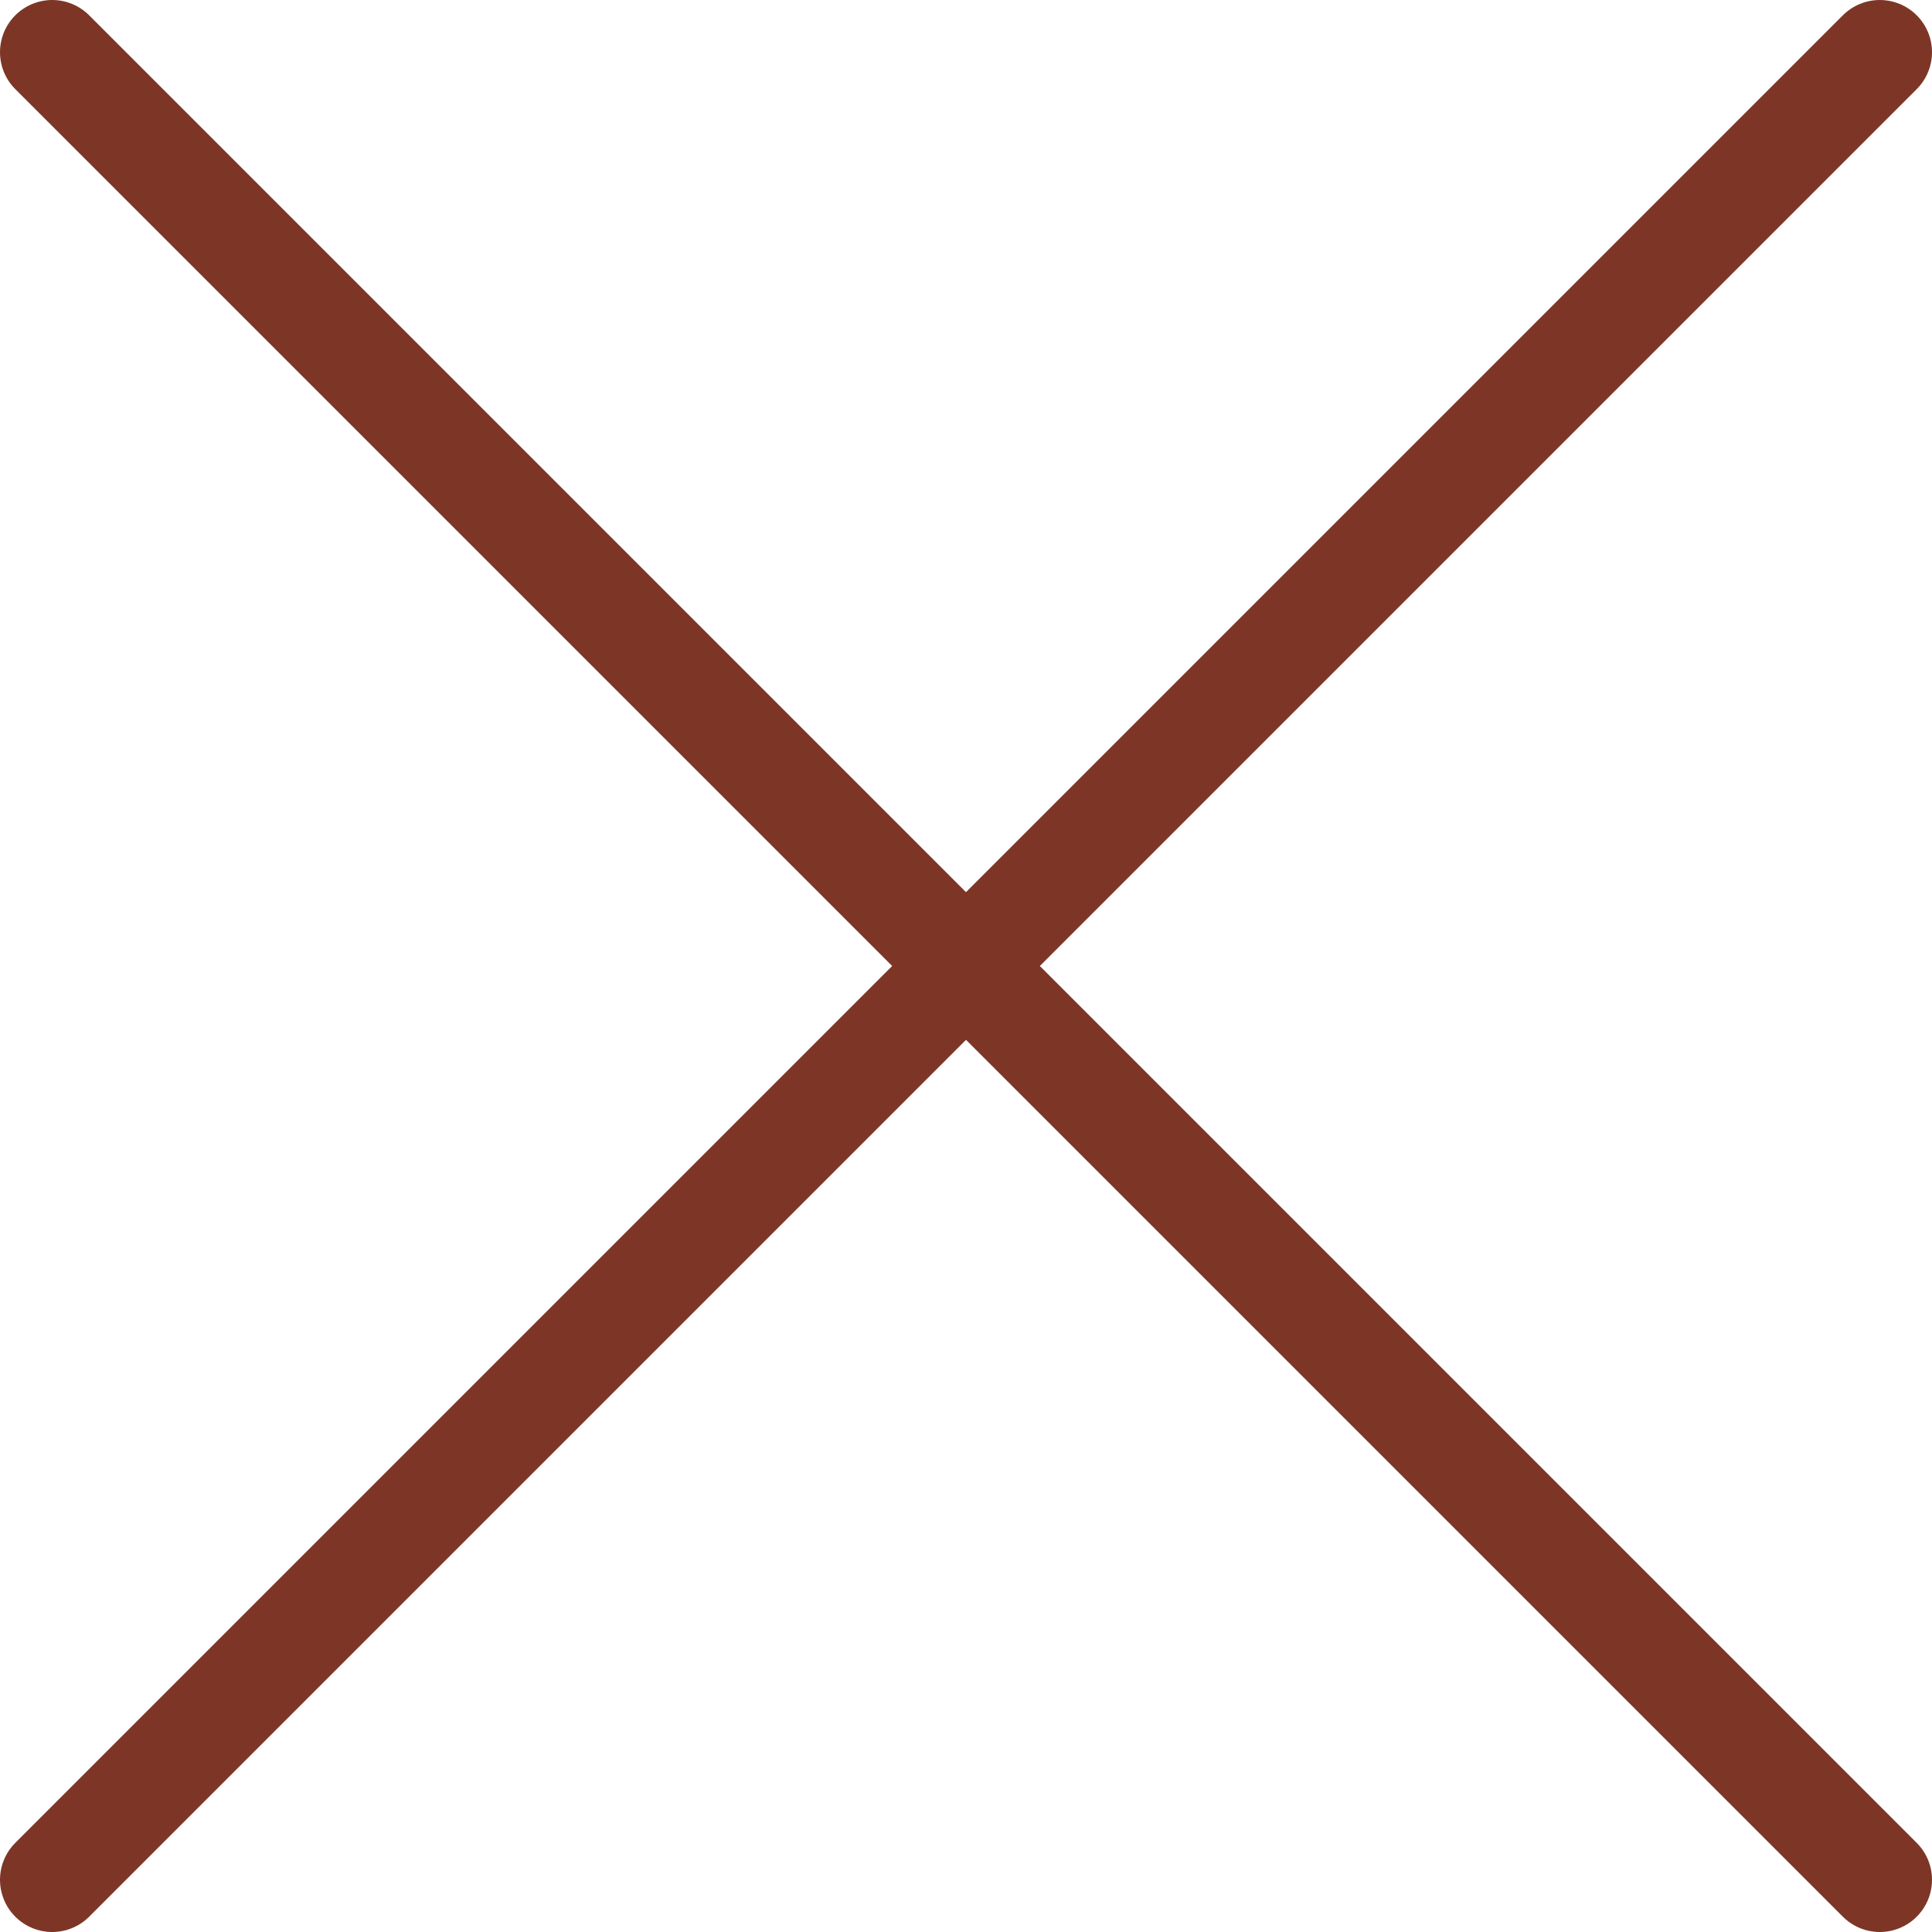
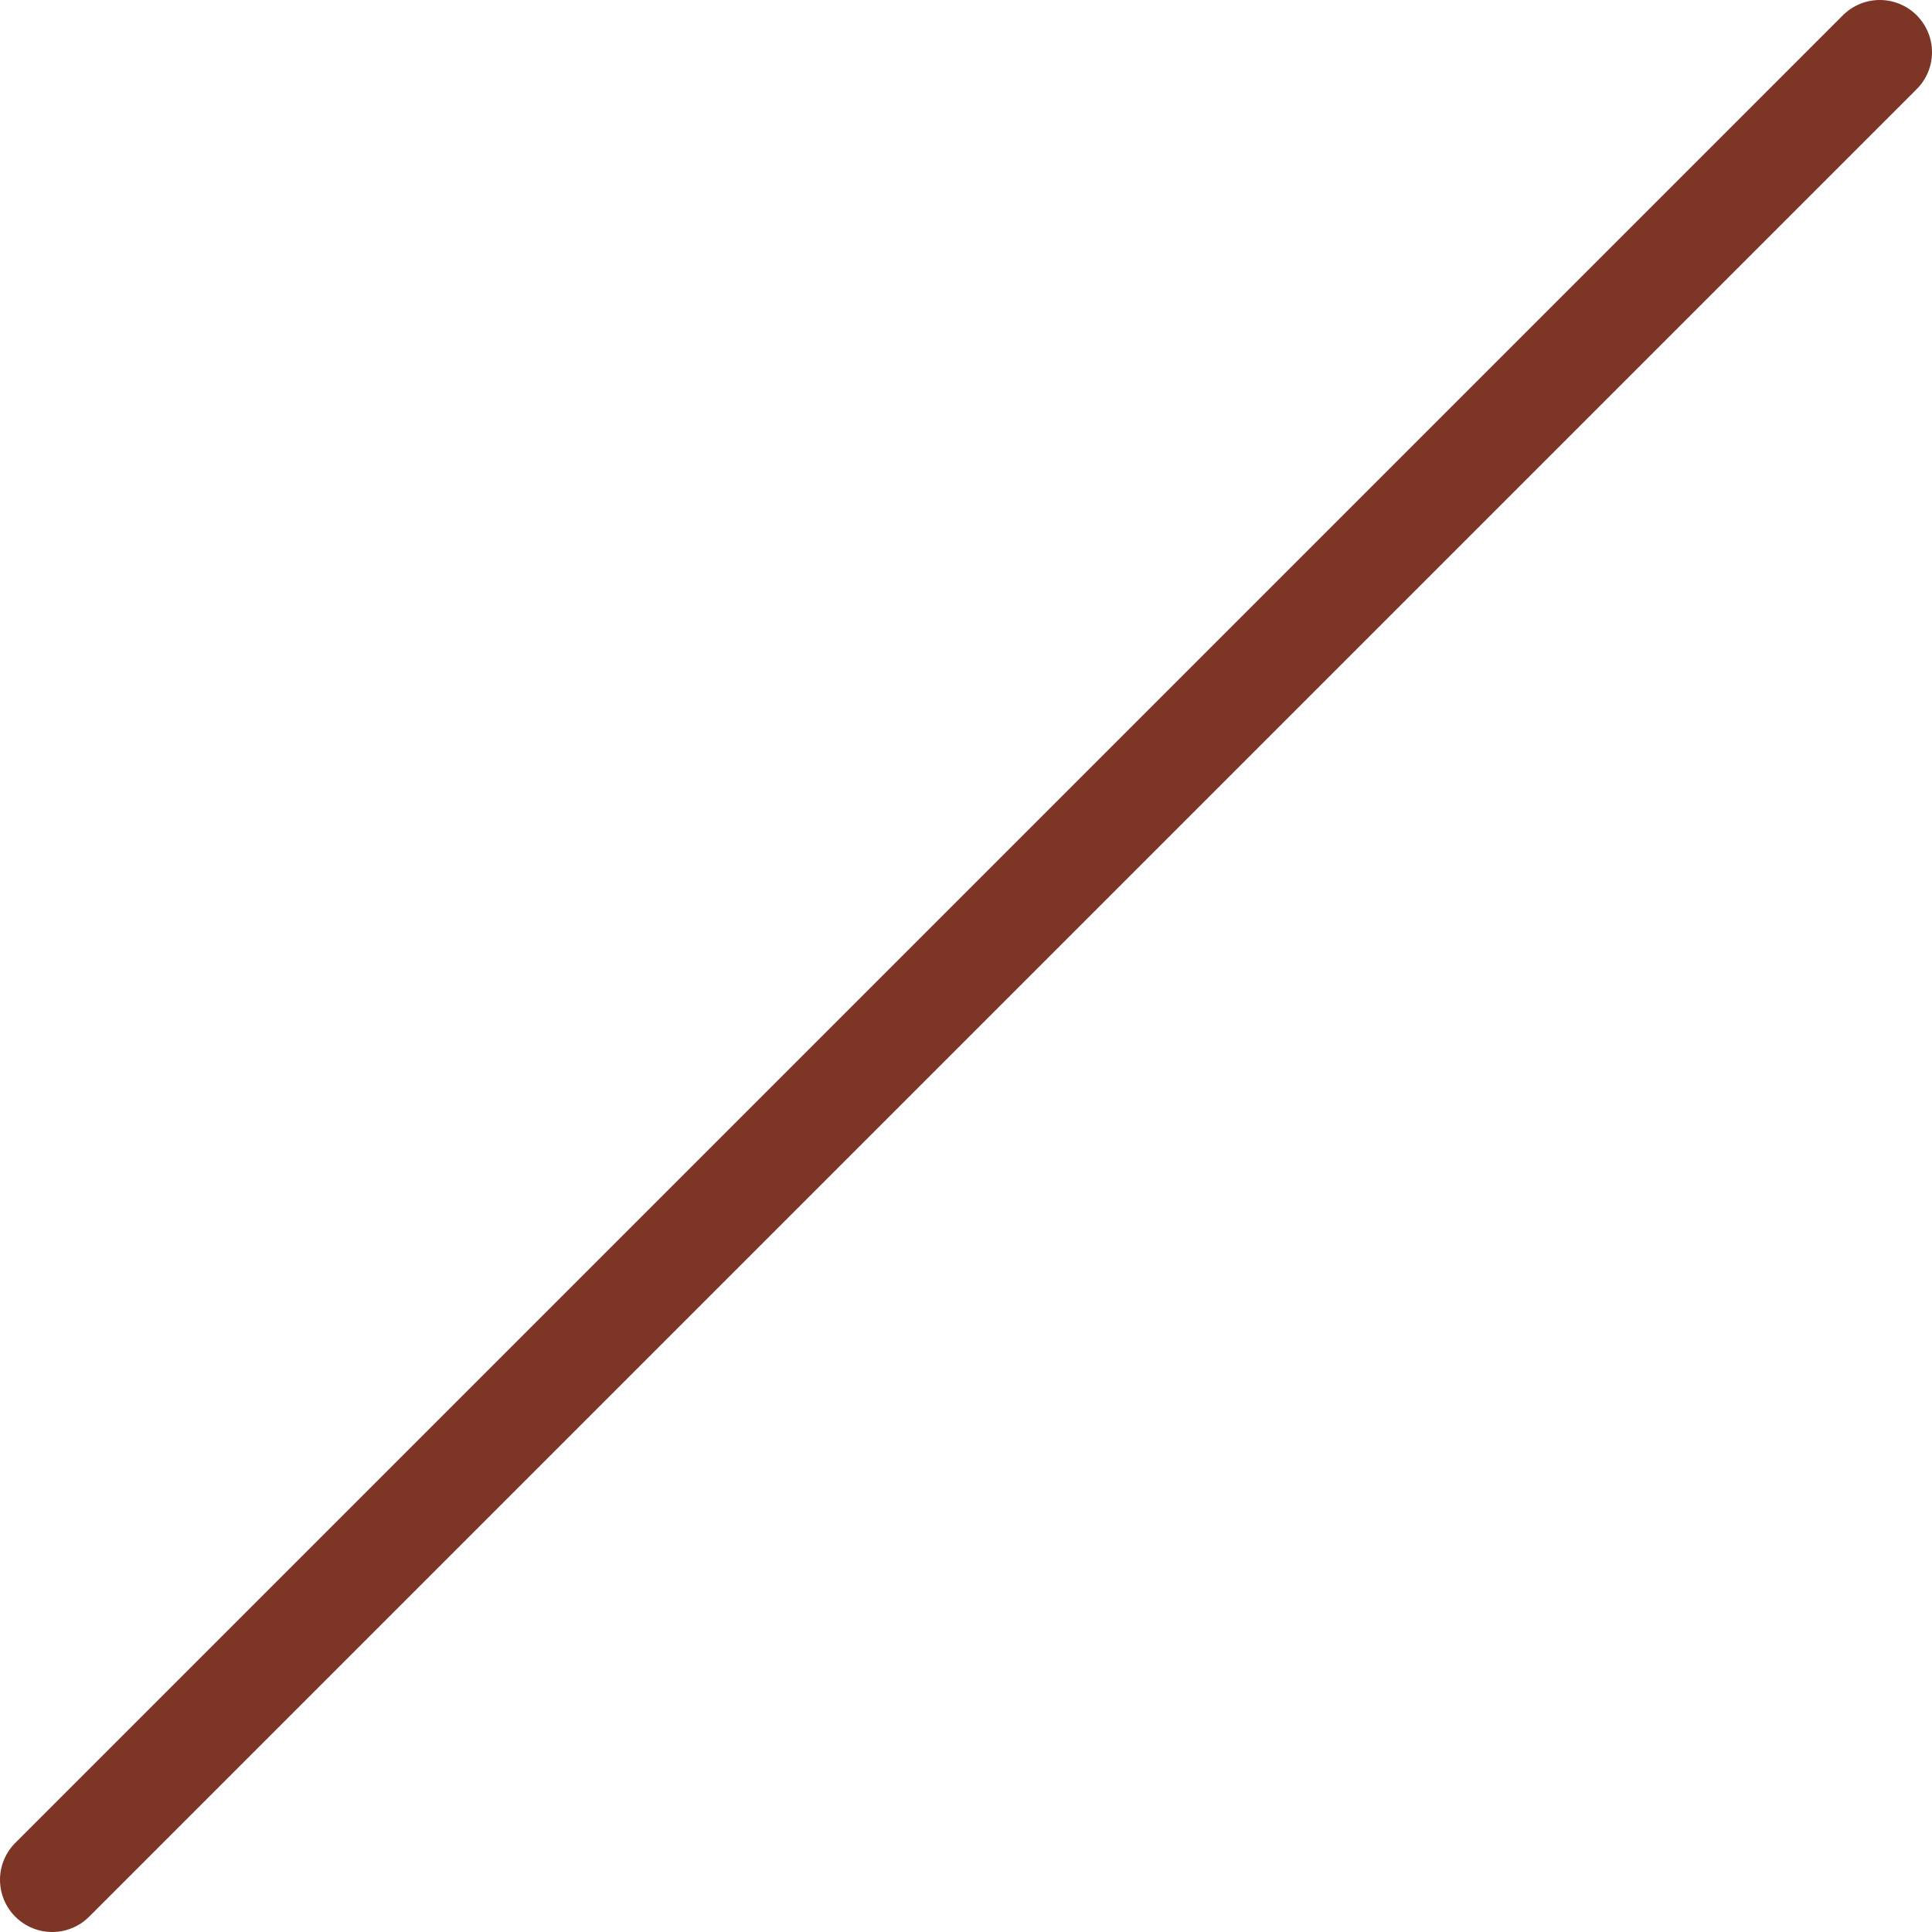
<svg xmlns="http://www.w3.org/2000/svg" width="37" height="37" viewBox="0 0 37 37" fill="none">
  <path d="M36 1L1 36" stroke="#7D3626" stroke-width="2" stroke-linecap="round" stroke-linejoin="round" />
-   <path d="M1 1L36 36" stroke="#7D3626" stroke-width="2" stroke-linecap="round" stroke-linejoin="round" />
</svg>